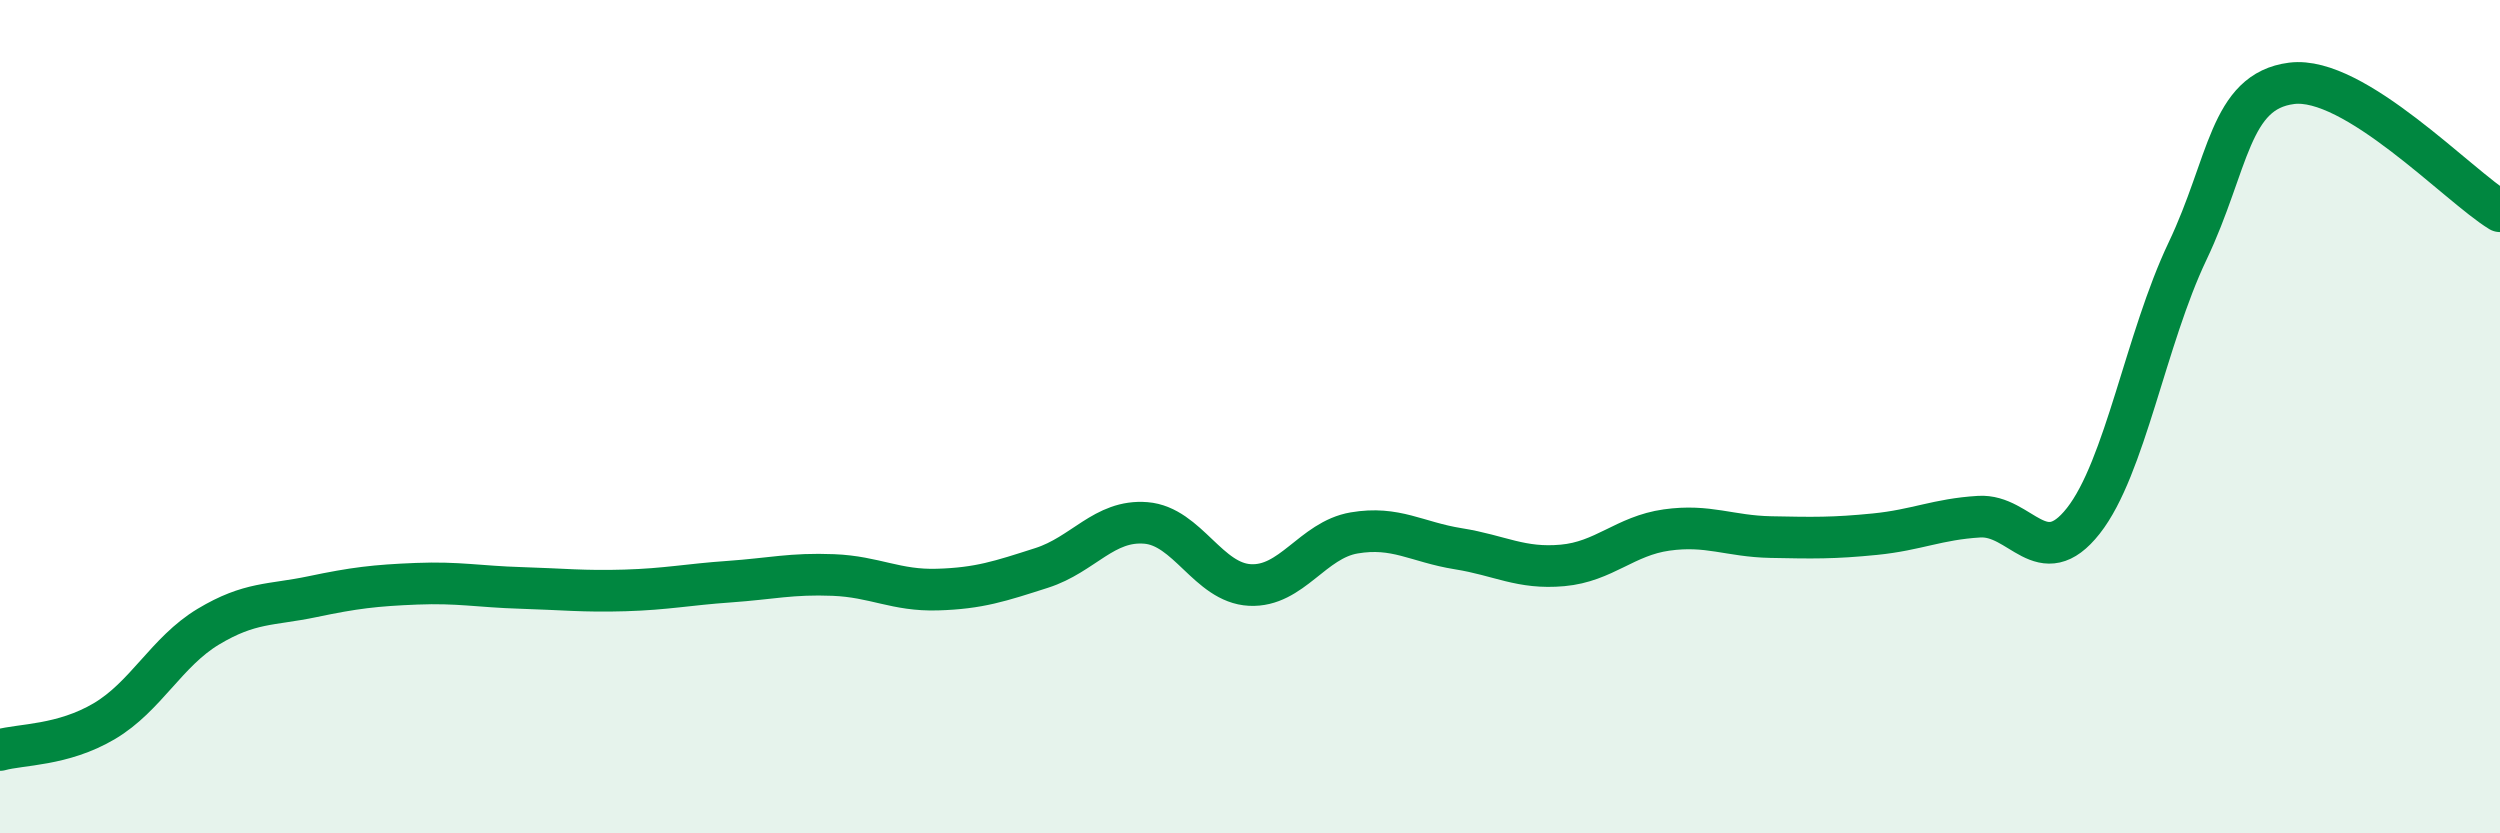
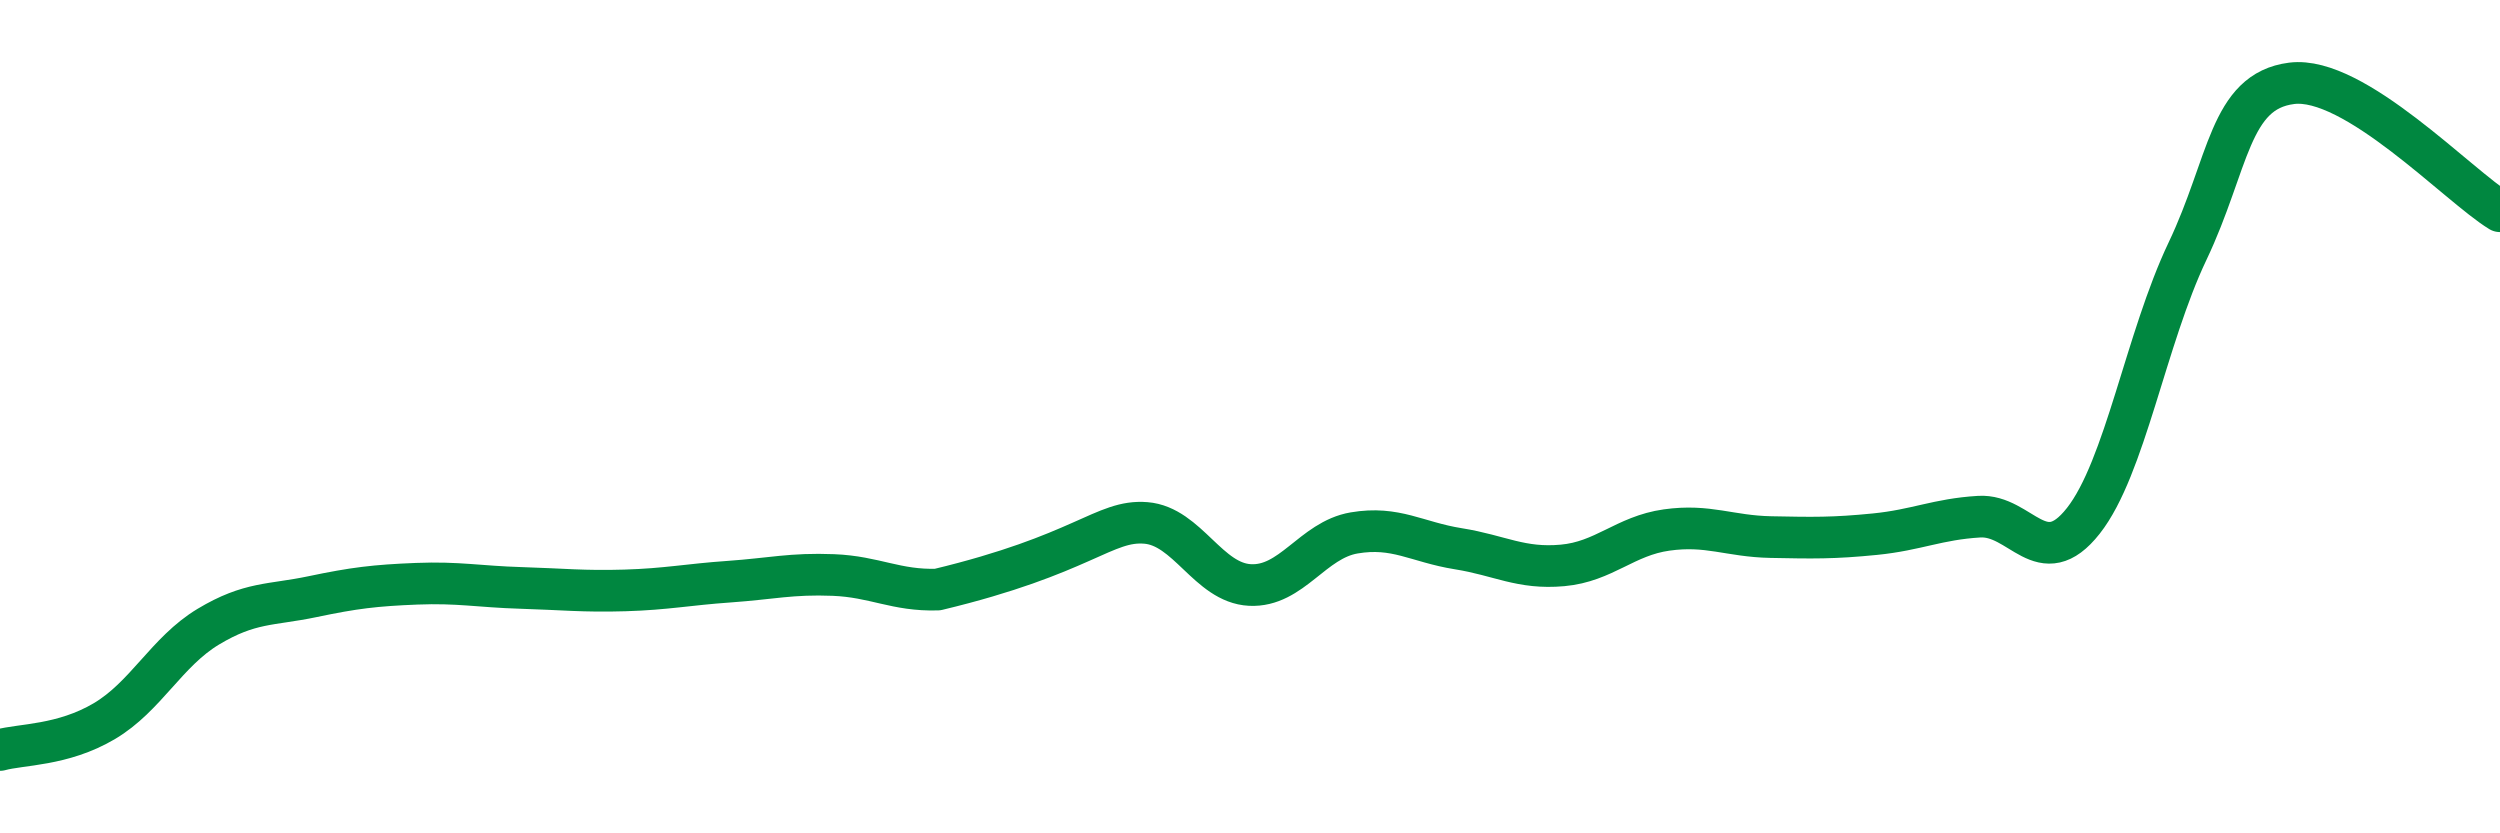
<svg xmlns="http://www.w3.org/2000/svg" width="60" height="20" viewBox="0 0 60 20">
-   <path d="M 0,18 C 0.5,17.86 1.5,17.9 2.5,17.31 C 3.5,16.72 4,15.64 5,15.04 C 6,14.44 6.5,14.53 7.5,14.32 C 8.5,14.11 9,14.05 10,14.01 C 11,13.97 11.5,14.08 12.5,14.11 C 13.5,14.14 14,14.2 15,14.17 C 16,14.14 16.5,14.03 17.5,13.96 C 18.5,13.89 19,13.76 20,13.8 C 21,13.84 21.5,14.18 22.5,14.15 C 23.5,14.12 24,13.95 25,13.63 C 26,13.31 26.5,12.47 27.5,12.55 C 28.5,12.63 29,13.99 30,14.04 C 31,14.09 31.5,12.96 32.5,12.79 C 33.5,12.62 34,13.01 35,13.17 C 36,13.33 36.5,13.66 37.5,13.57 C 38.5,13.48 39,12.86 40,12.72 C 41,12.58 41.5,12.87 42.5,12.89 C 43.5,12.91 44,12.92 45,12.82 C 46,12.72 46.5,12.46 47.5,12.4 C 48.5,12.34 49,13.77 50,12.5 C 51,11.23 51.5,8.13 52.5,6.03 C 53.5,3.93 53.5,2.19 55,2 C 56.5,1.81 59,4.46 60,5.07L60 20L0 20Z" fill="#008740" opacity="0.1" stroke-linecap="round" stroke-linejoin="round" />
-   <path d="M 0,18 C 0.5,17.86 1.5,17.9 2.5,17.31 C 3.5,16.72 4,15.64 5,15.04 C 6,14.44 6.5,14.53 7.5,14.32 C 8.5,14.11 9,14.05 10,14.01 C 11,13.97 11.5,14.08 12.5,14.11 C 13.5,14.14 14,14.2 15,14.17 C 16,14.14 16.5,14.03 17.5,13.96 C 18.5,13.89 19,13.76 20,13.8 C 21,13.84 21.5,14.18 22.5,14.15 C 23.5,14.12 24,13.95 25,13.63 C 26,13.31 26.5,12.47 27.5,12.55 C 28.5,12.63 29,13.99 30,14.04 C 31,14.09 31.5,12.96 32.5,12.79 C 33.5,12.62 34,13.01 35,13.17 C 36,13.33 36.5,13.66 37.5,13.57 C 38.5,13.48 39,12.86 40,12.72 C 41,12.58 41.5,12.87 42.5,12.89 C 43.5,12.91 44,12.92 45,12.82 C 46,12.72 46.5,12.46 47.5,12.4 C 48.5,12.34 49,13.77 50,12.5 C 51,11.23 51.5,8.13 52.5,6.03 C 53.5,3.93 53.5,2.19 55,2 C 56.5,1.81 59,4.46 60,5.07" stroke="#008740" stroke-width="1" fill="none" stroke-linecap="round" stroke-linejoin="round" />
+   <path d="M 0,18 C 0.5,17.86 1.5,17.9 2.5,17.31 C 3.5,16.72 4,15.64 5,15.04 C 6,14.44 6.5,14.53 7.5,14.32 C 8.5,14.11 9,14.05 10,14.01 C 11,13.97 11.5,14.08 12.5,14.11 C 13.5,14.14 14,14.2 15,14.17 C 16,14.14 16.5,14.03 17.5,13.96 C 18.5,13.89 19,13.76 20,13.8 C 21,13.84 21.5,14.18 22.5,14.15 C 26,13.31 26.5,12.47 27.5,12.55 C 28.5,12.63 29,13.99 30,14.04 C 31,14.09 31.5,12.96 32.5,12.79 C 33.5,12.62 34,13.01 35,13.17 C 36,13.33 36.5,13.66 37.5,13.57 C 38.5,13.48 39,12.86 40,12.72 C 41,12.58 41.5,12.87 42.5,12.89 C 43.5,12.91 44,12.92 45,12.82 C 46,12.72 46.5,12.46 47.5,12.4 C 48.5,12.34 49,13.77 50,12.5 C 51,11.23 51.5,8.13 52.5,6.03 C 53.5,3.93 53.5,2.19 55,2 C 56.5,1.81 59,4.46 60,5.07" stroke="#008740" stroke-width="1" fill="none" stroke-linecap="round" stroke-linejoin="round" />
</svg>